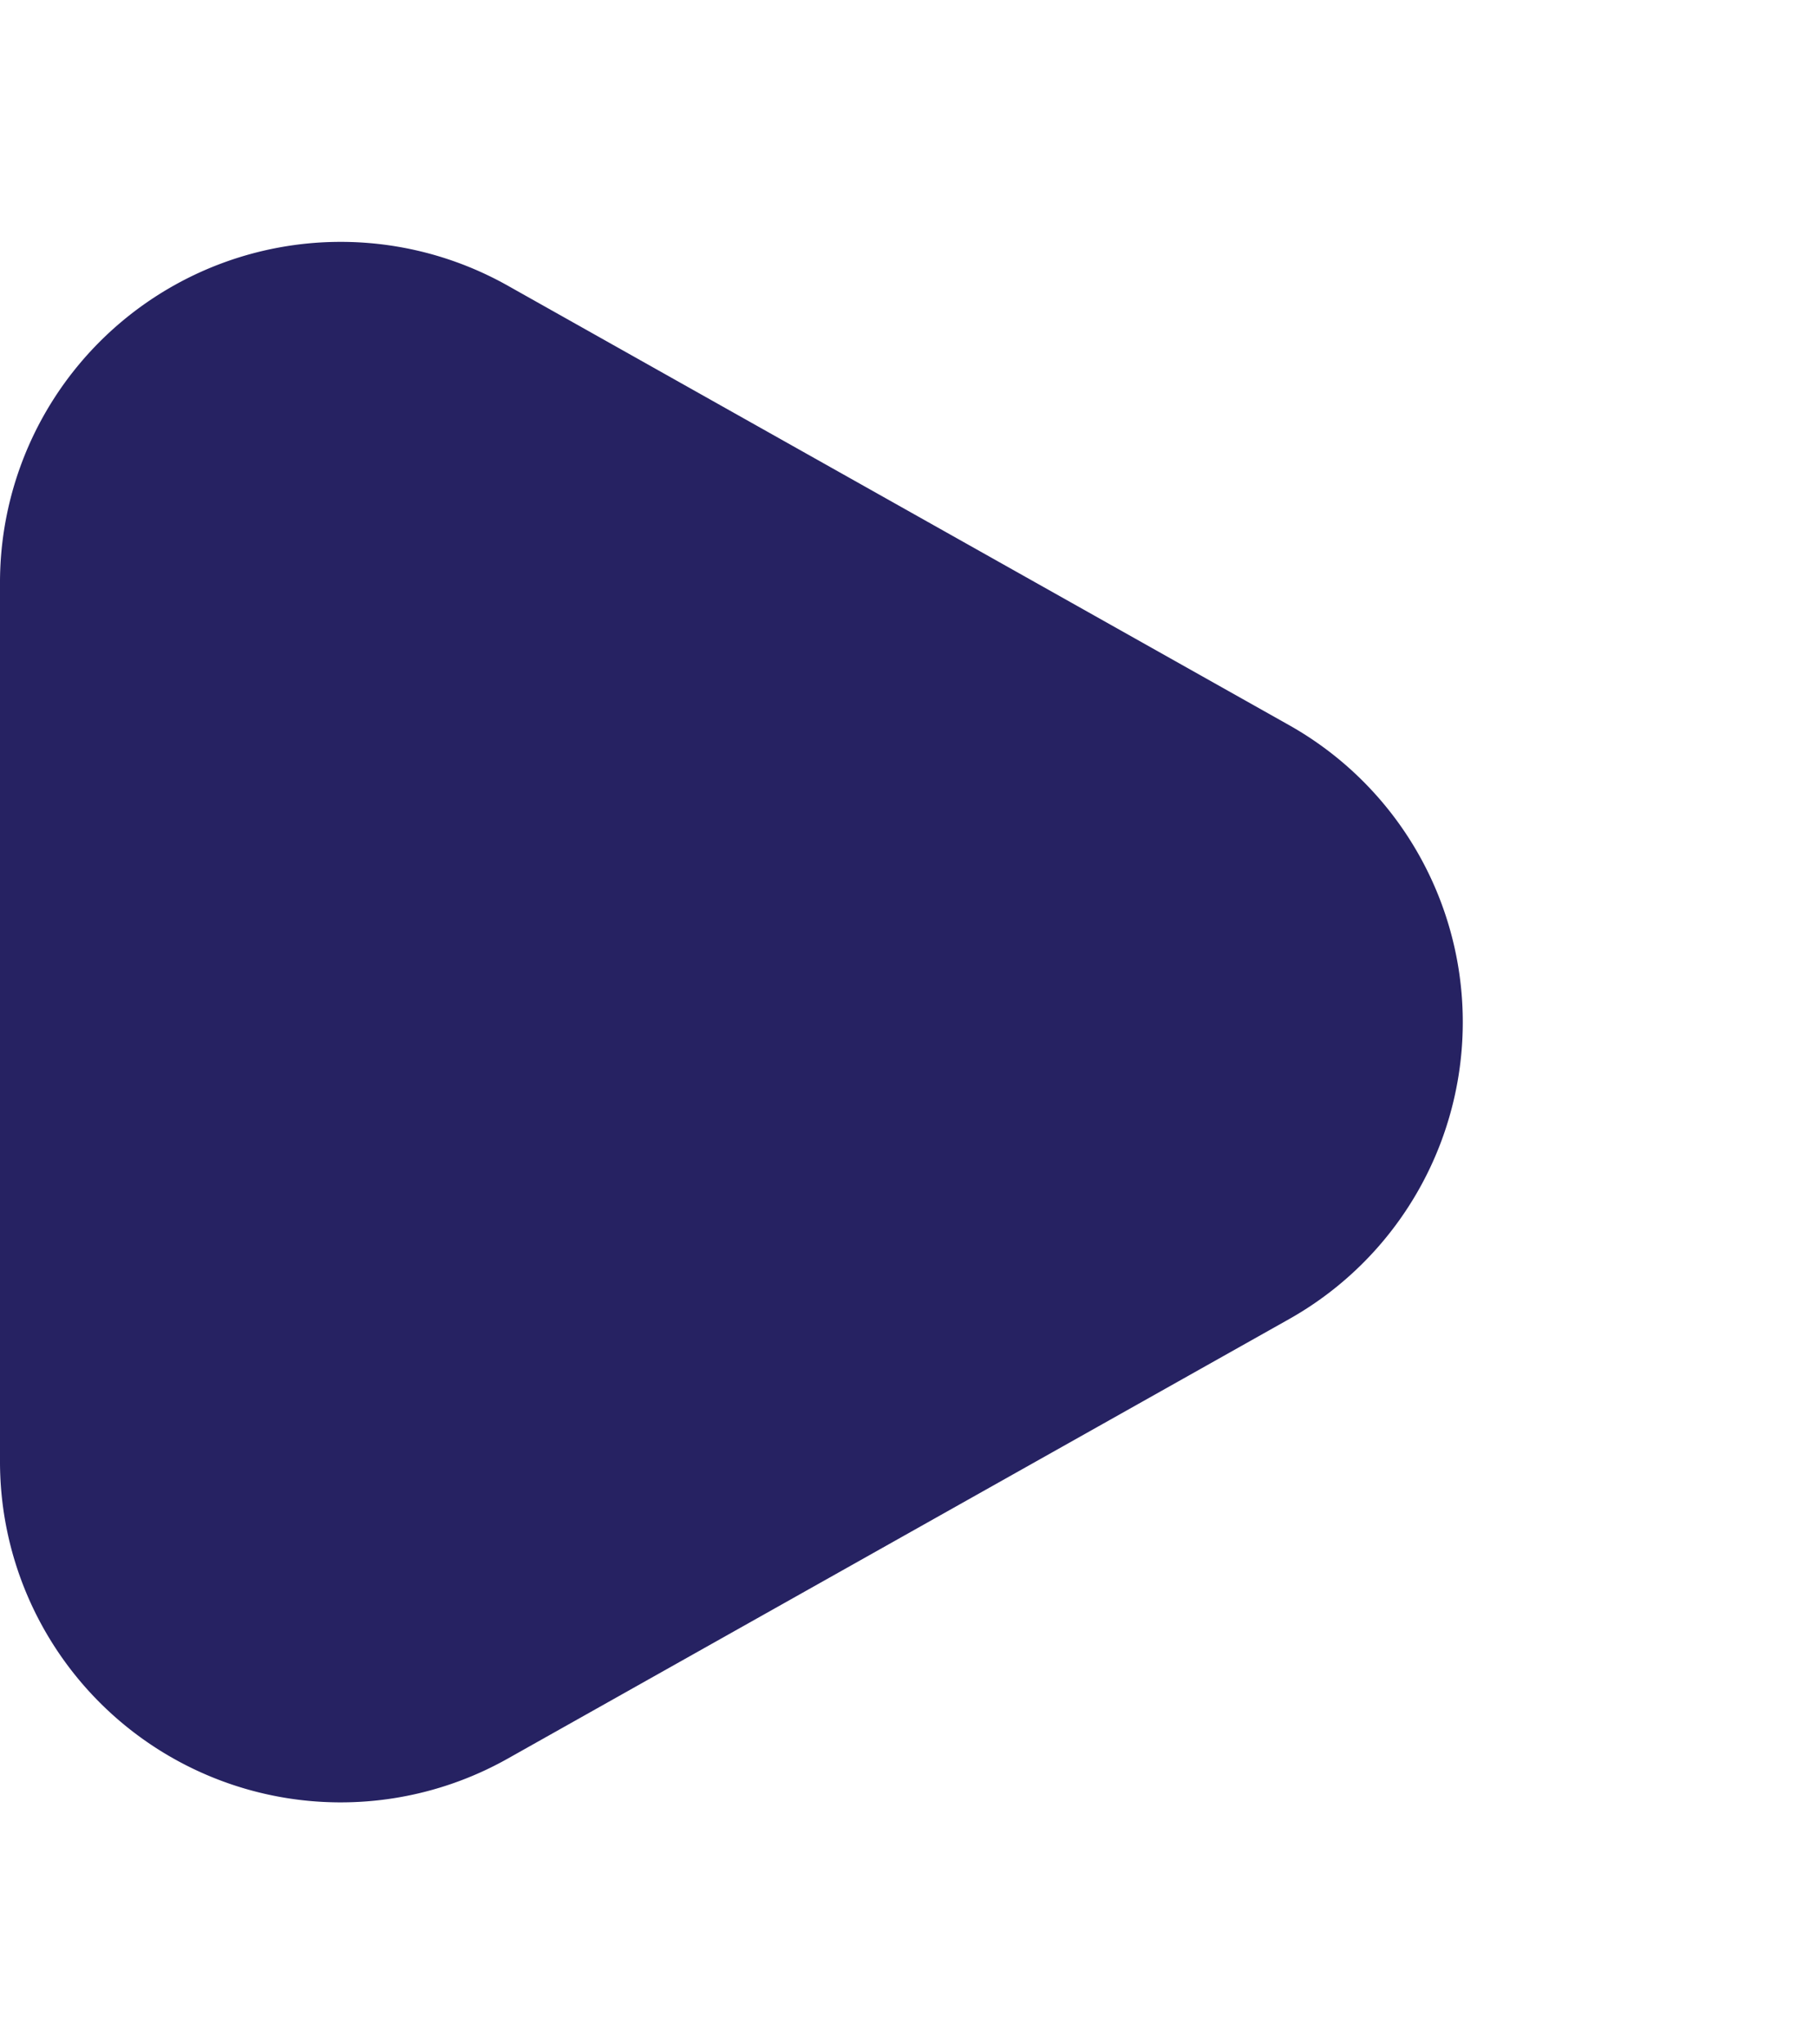
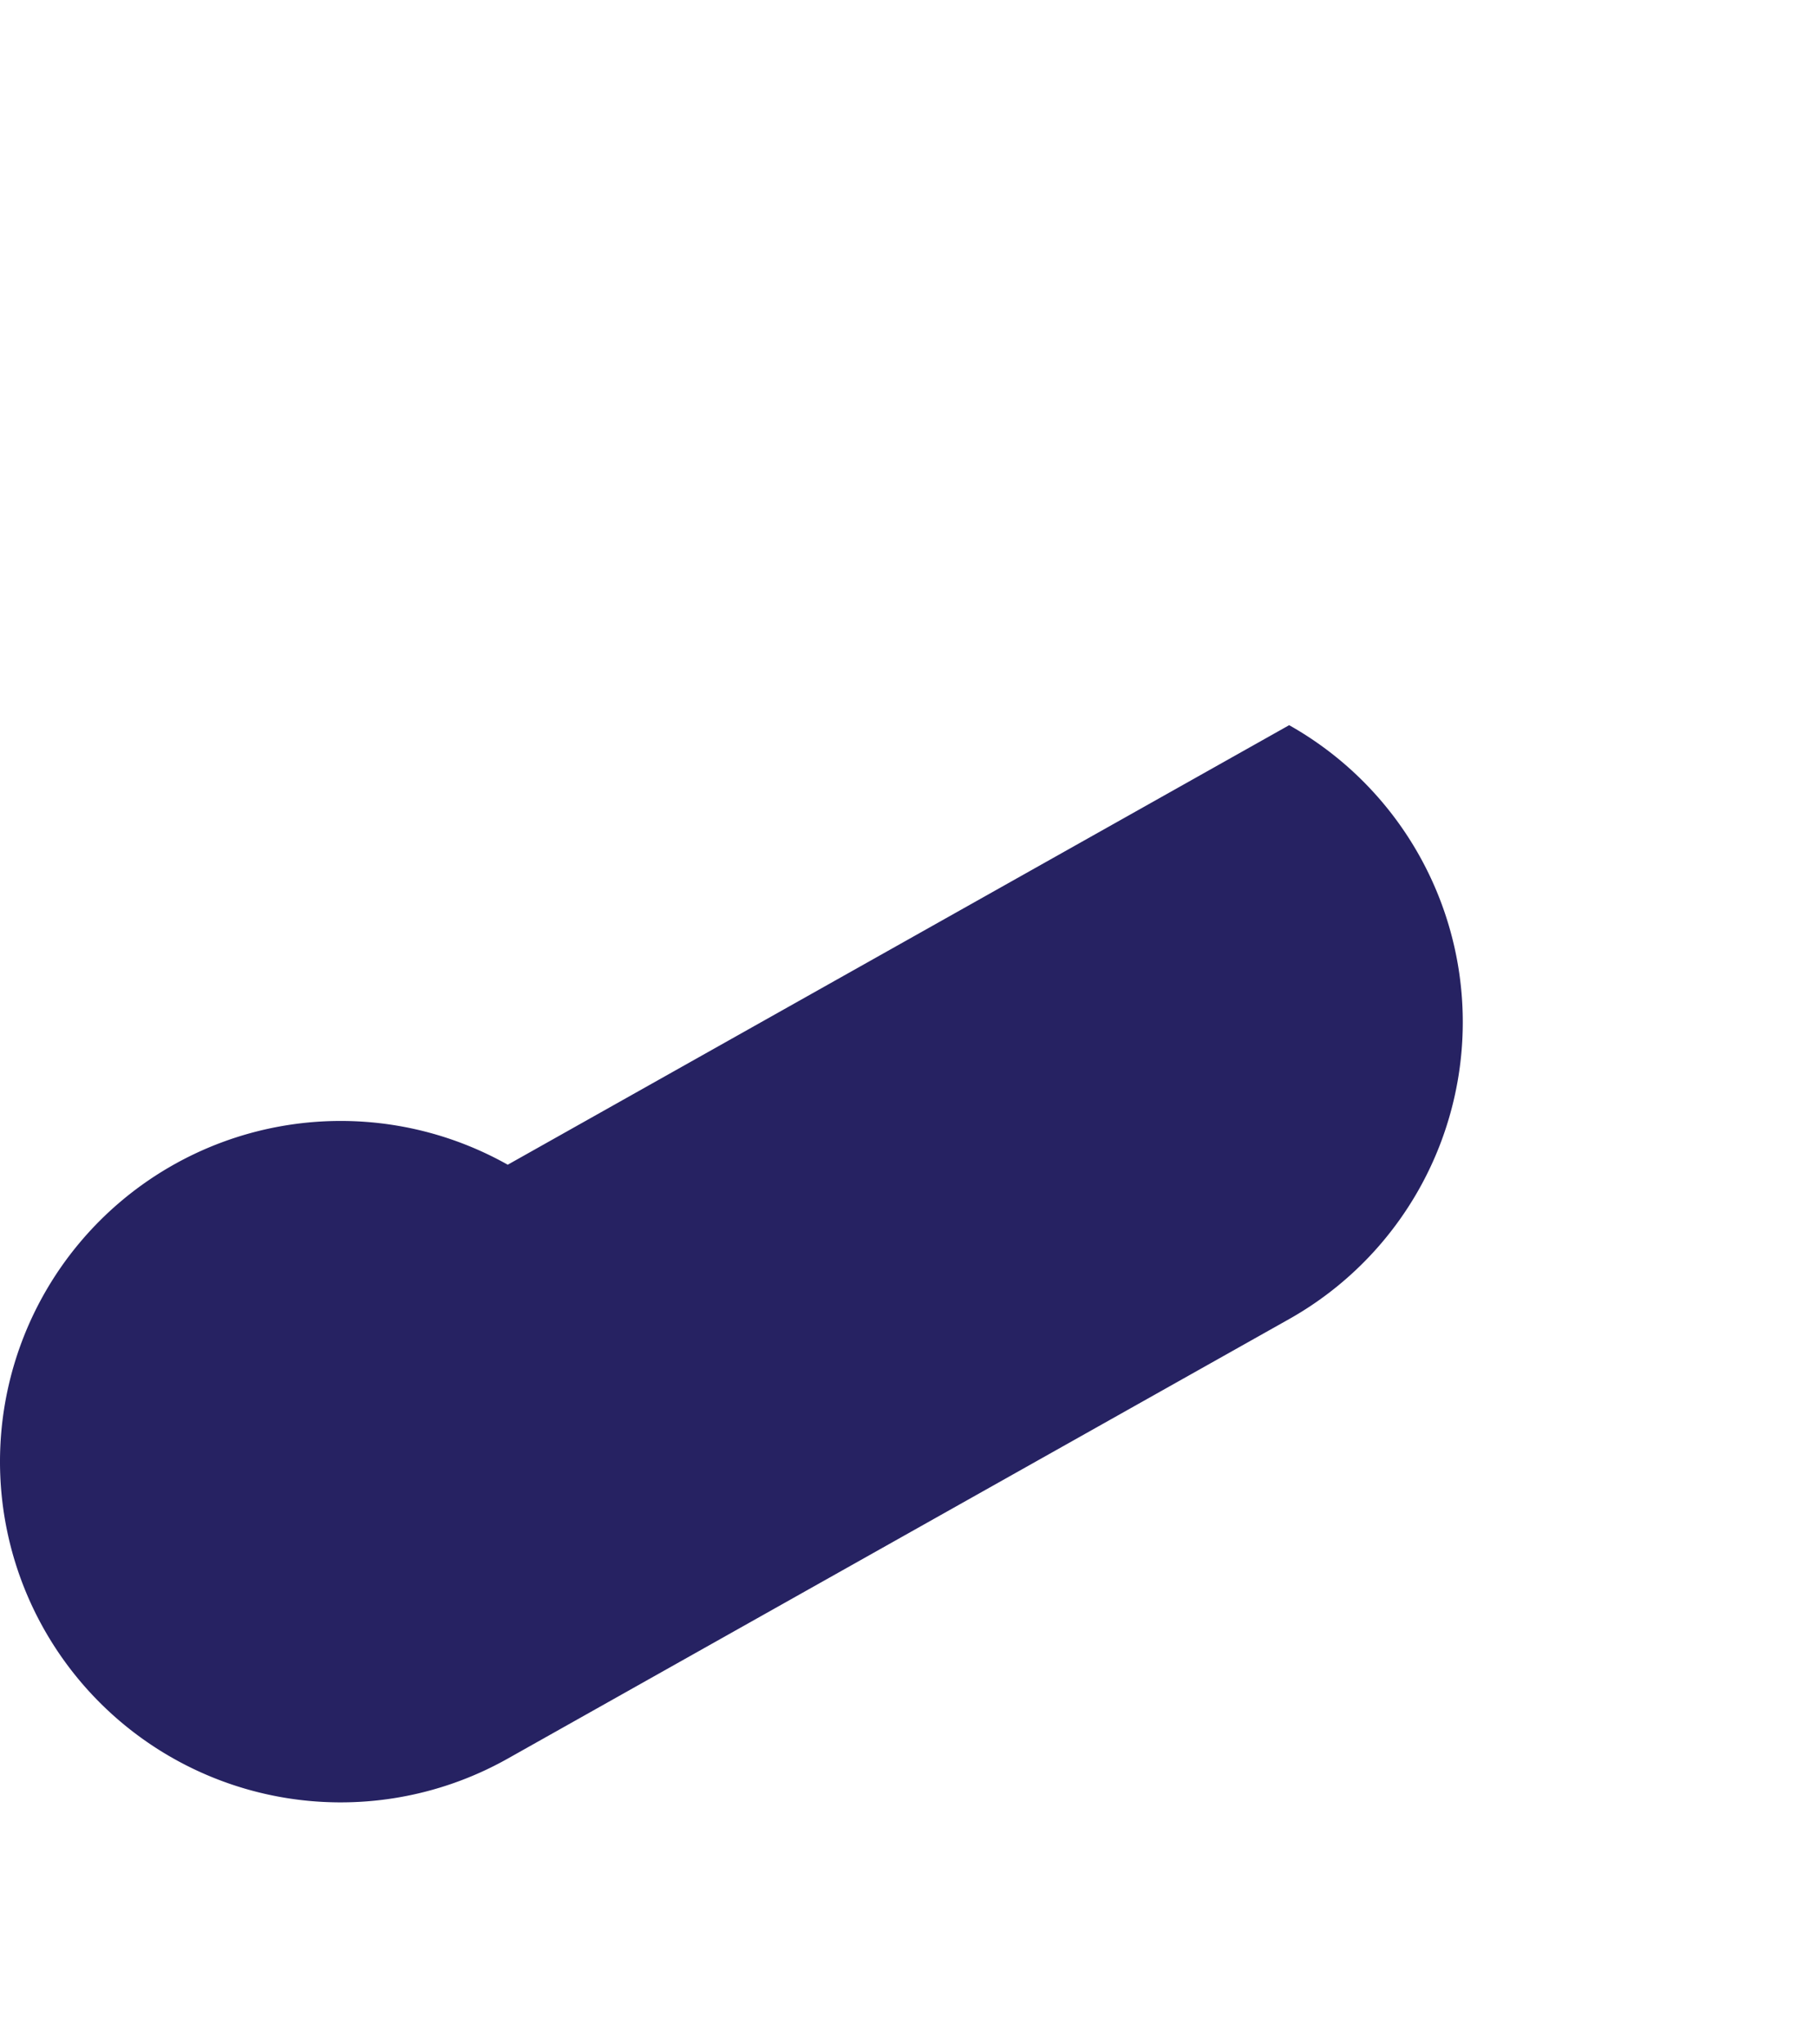
<svg xmlns="http://www.w3.org/2000/svg" width="16" height="18" viewBox="0 0 16 18">
-   <path id="Polygon_1" data-name="Polygon 1" d="M6.385,4.648a3,3,0,0,1,5.229,0l3.87,6.881A3,3,0,0,1,12.87,16H5.13a3,3,0,0,1-2.615-4.471Z" transform="translate(16) rotate(90)" fill="#262262" />
+   <path id="Polygon_1" data-name="Polygon 1" d="M6.385,4.648a3,3,0,0,1,5.229,0l3.87,6.881A3,3,0,0,1,12.87,16a3,3,0,0,1-2.615-4.471Z" transform="translate(16) rotate(90)" fill="#262262" />
</svg>